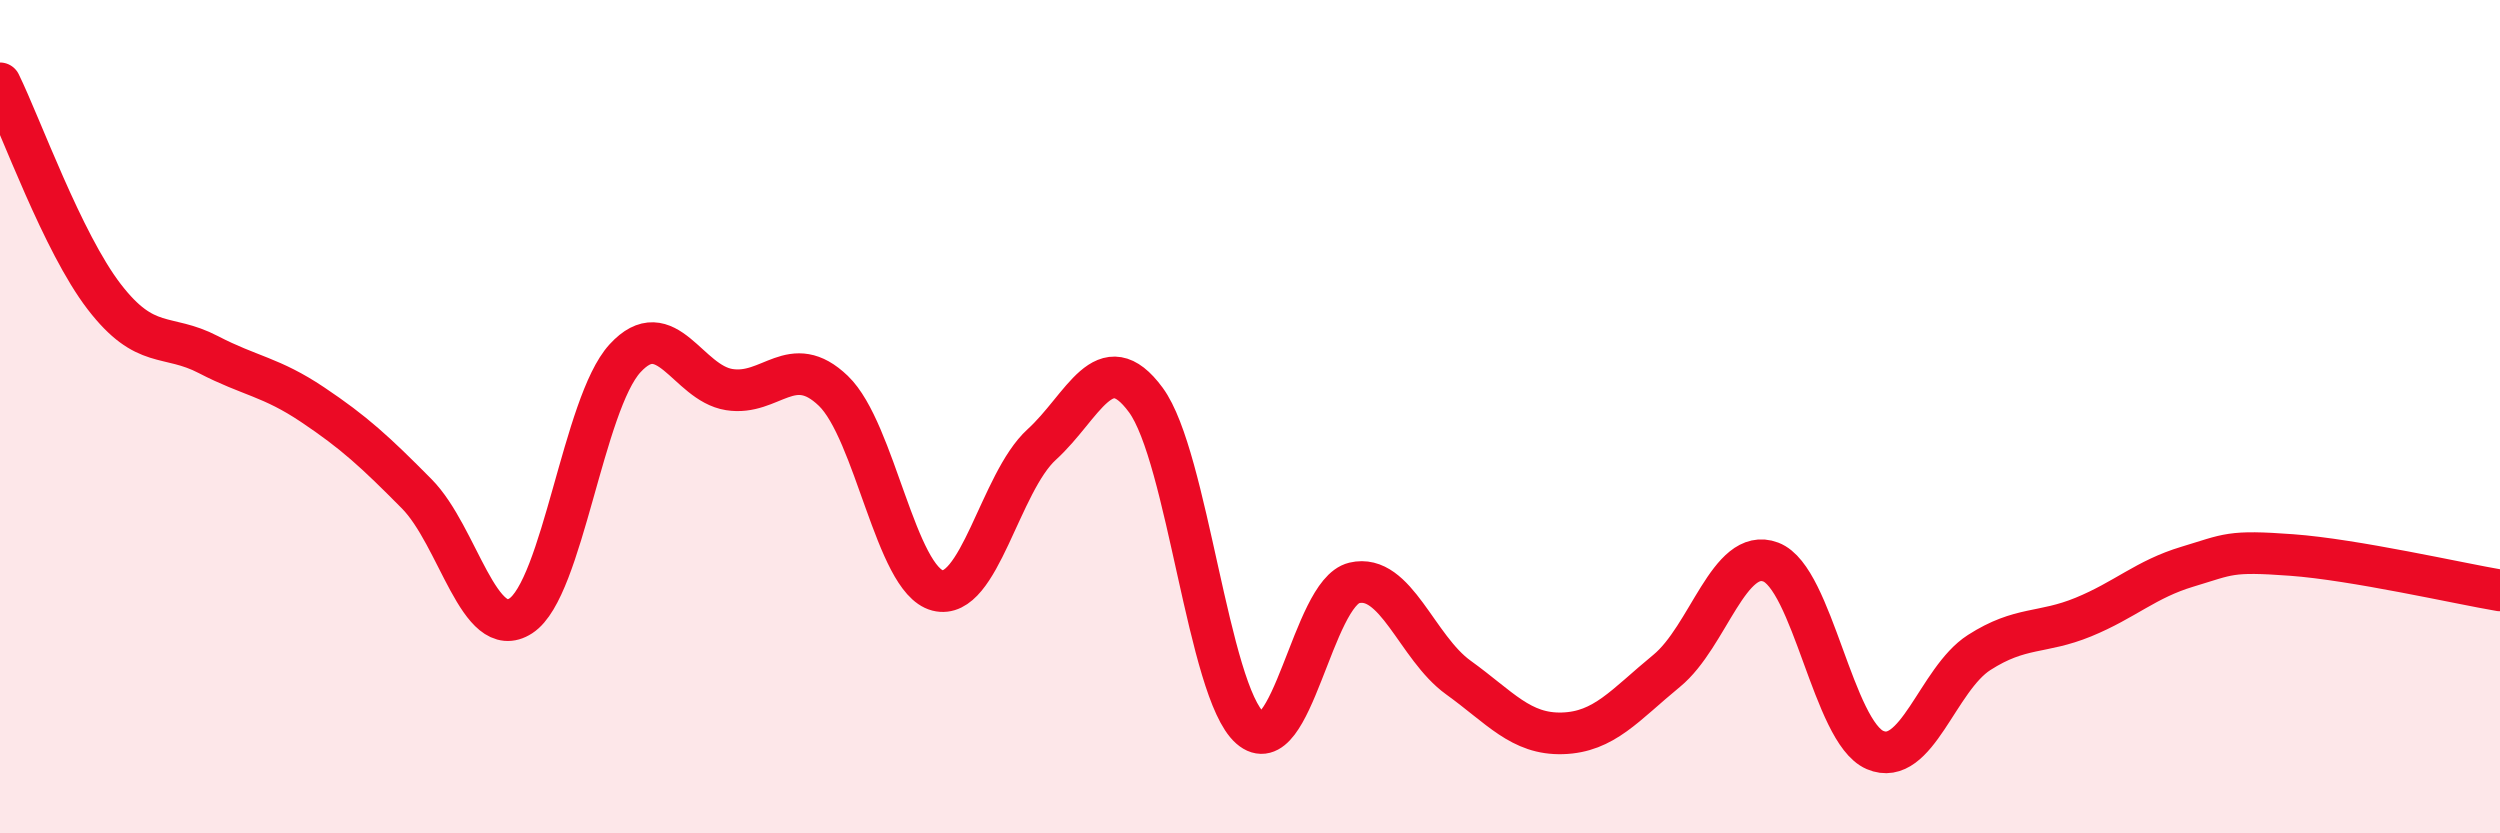
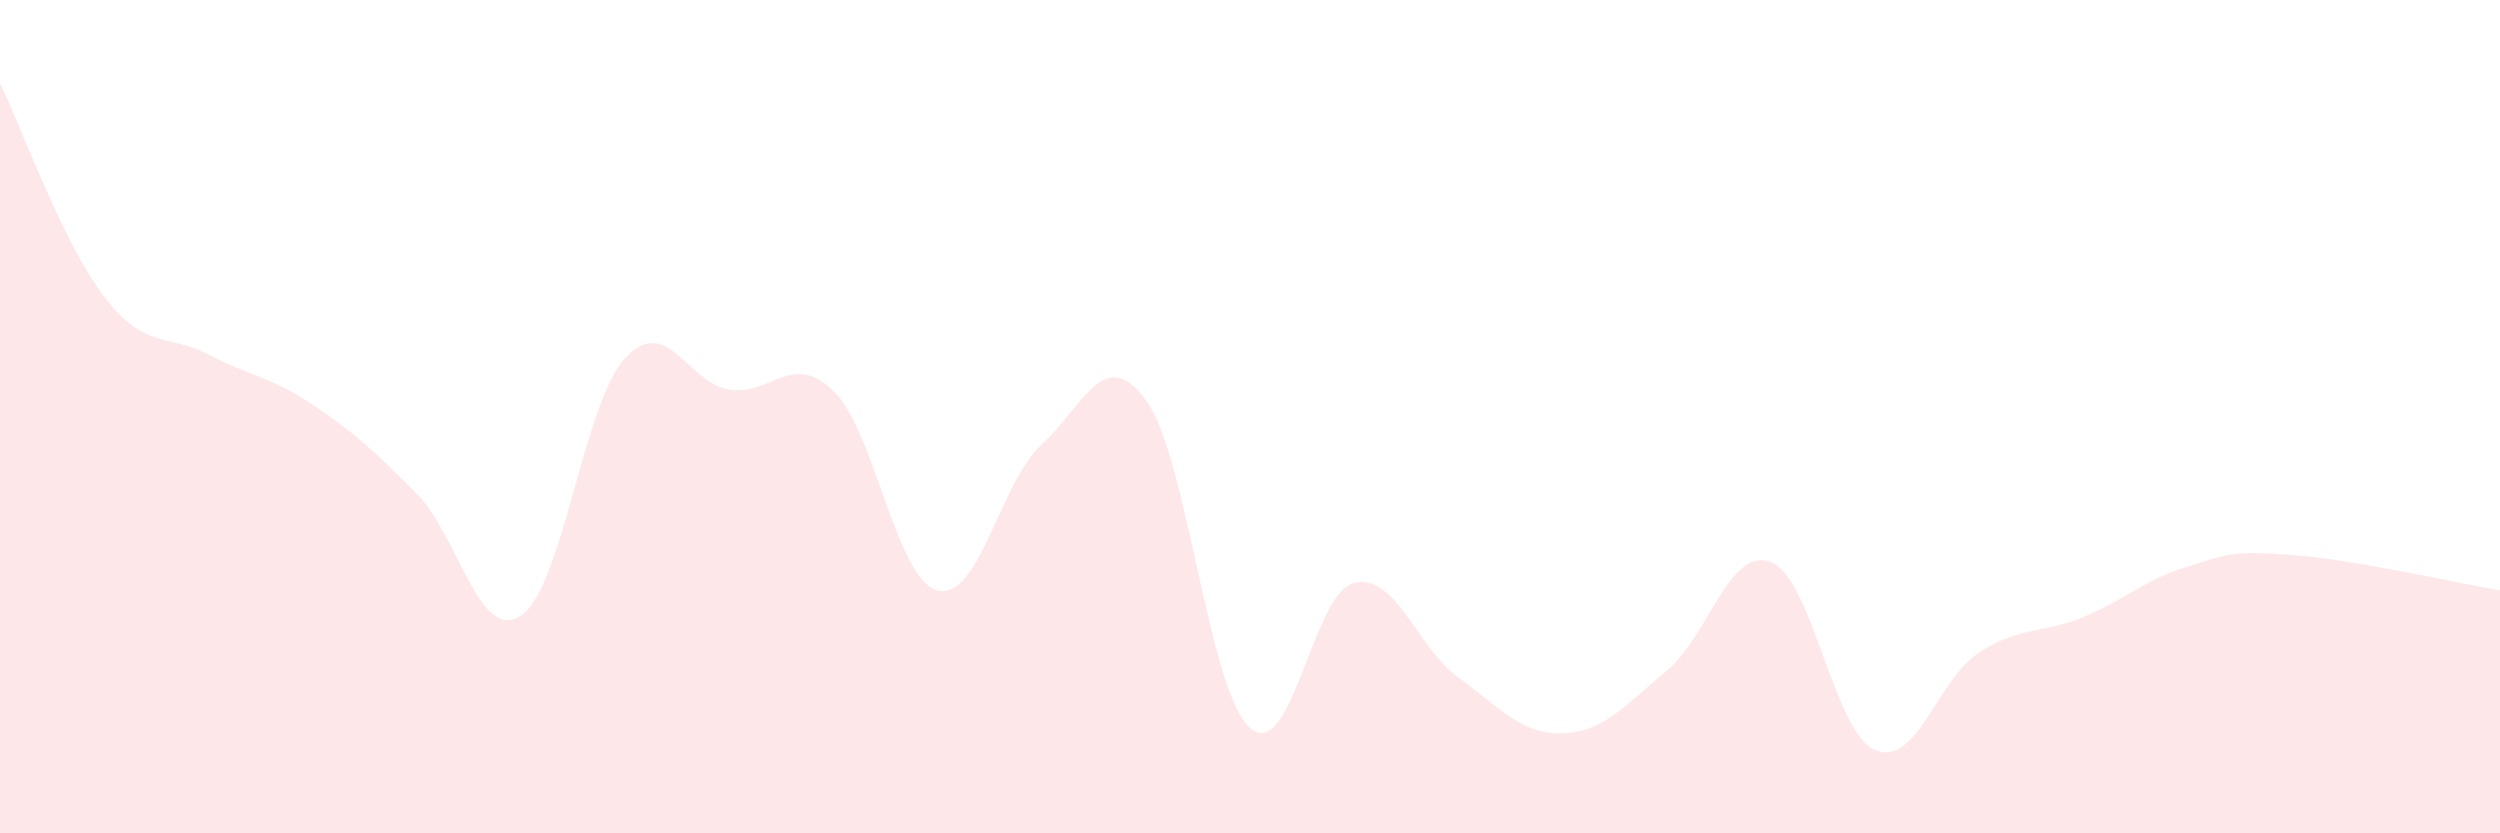
<svg xmlns="http://www.w3.org/2000/svg" width="60" height="20" viewBox="0 0 60 20">
  <path d="M 0,2 C 0.5,3.02 1.5,5.82 2.5,7.12 C 3.5,8.42 4,7.99 5,8.51 C 6,9.03 6.5,9.04 7.5,9.71 C 8.5,10.38 9,10.84 10,11.85 C 11,12.86 11.5,15.43 12.5,14.78 C 13.5,14.13 14,9.69 15,8.6 C 16,7.51 16.5,9.19 17.5,9.35 C 18.5,9.51 19,8.42 20,9.38 C 21,10.34 21.5,13.91 22.5,14.17 C 23.5,14.43 24,11.58 25,10.67 C 26,9.76 26.5,8.24 27.5,9.6 C 28.5,10.96 29,16.59 30,17.47 C 31,18.35 31.5,14.23 32.5,13.99 C 33.5,13.75 34,15.54 35,16.26 C 36,16.98 36.5,17.63 37.5,17.6 C 38.5,17.57 39,16.92 40,16.1 C 41,15.28 41.5,13.11 42.5,13.49 C 43.5,13.87 44,17.57 45,18 C 46,18.43 46.5,16.3 47.5,15.66 C 48.5,15.02 49,15.22 50,14.81 C 51,14.4 51.5,13.9 52.5,13.6 C 53.5,13.3 53.5,13.21 55,13.32 C 56.5,13.43 59,14 60,14.17L60 20L0 20Z" fill="#EB0A25" opacity="0.1" stroke-linecap="round" stroke-linejoin="round" />
-   <path d="M 0,2 C 0.5,3.02 1.5,5.82 2.5,7.12 C 3.5,8.42 4,7.99 5,8.51 C 6,9.03 6.5,9.04 7.5,9.71 C 8.5,10.38 9,10.84 10,11.85 C 11,12.86 11.5,15.43 12.5,14.78 C 13.5,14.13 14,9.69 15,8.6 C 16,7.51 16.5,9.19 17.5,9.35 C 18.5,9.51 19,8.42 20,9.38 C 21,10.34 21.5,13.91 22.5,14.17 C 23.5,14.43 24,11.58 25,10.67 C 26,9.76 26.5,8.24 27.5,9.6 C 28.5,10.96 29,16.59 30,17.47 C 31,18.35 31.5,14.23 32.5,13.99 C 33.5,13.75 34,15.54 35,16.26 C 36,16.98 36.5,17.63 37.5,17.6 C 38.5,17.57 39,16.92 40,16.1 C 41,15.28 41.5,13.11 42.5,13.49 C 43.5,13.87 44,17.57 45,18 C 46,18.43 46.5,16.3 47.5,15.66 C 48.5,15.02 49,15.22 50,14.81 C 51,14.4 51.5,13.9 52.5,13.6 C 53.5,13.3 53.5,13.21 55,13.32 C 56.5,13.43 59,14 60,14.17" stroke="#EB0A25" stroke-width="1" fill="none" stroke-linecap="round" stroke-linejoin="round" />
</svg>